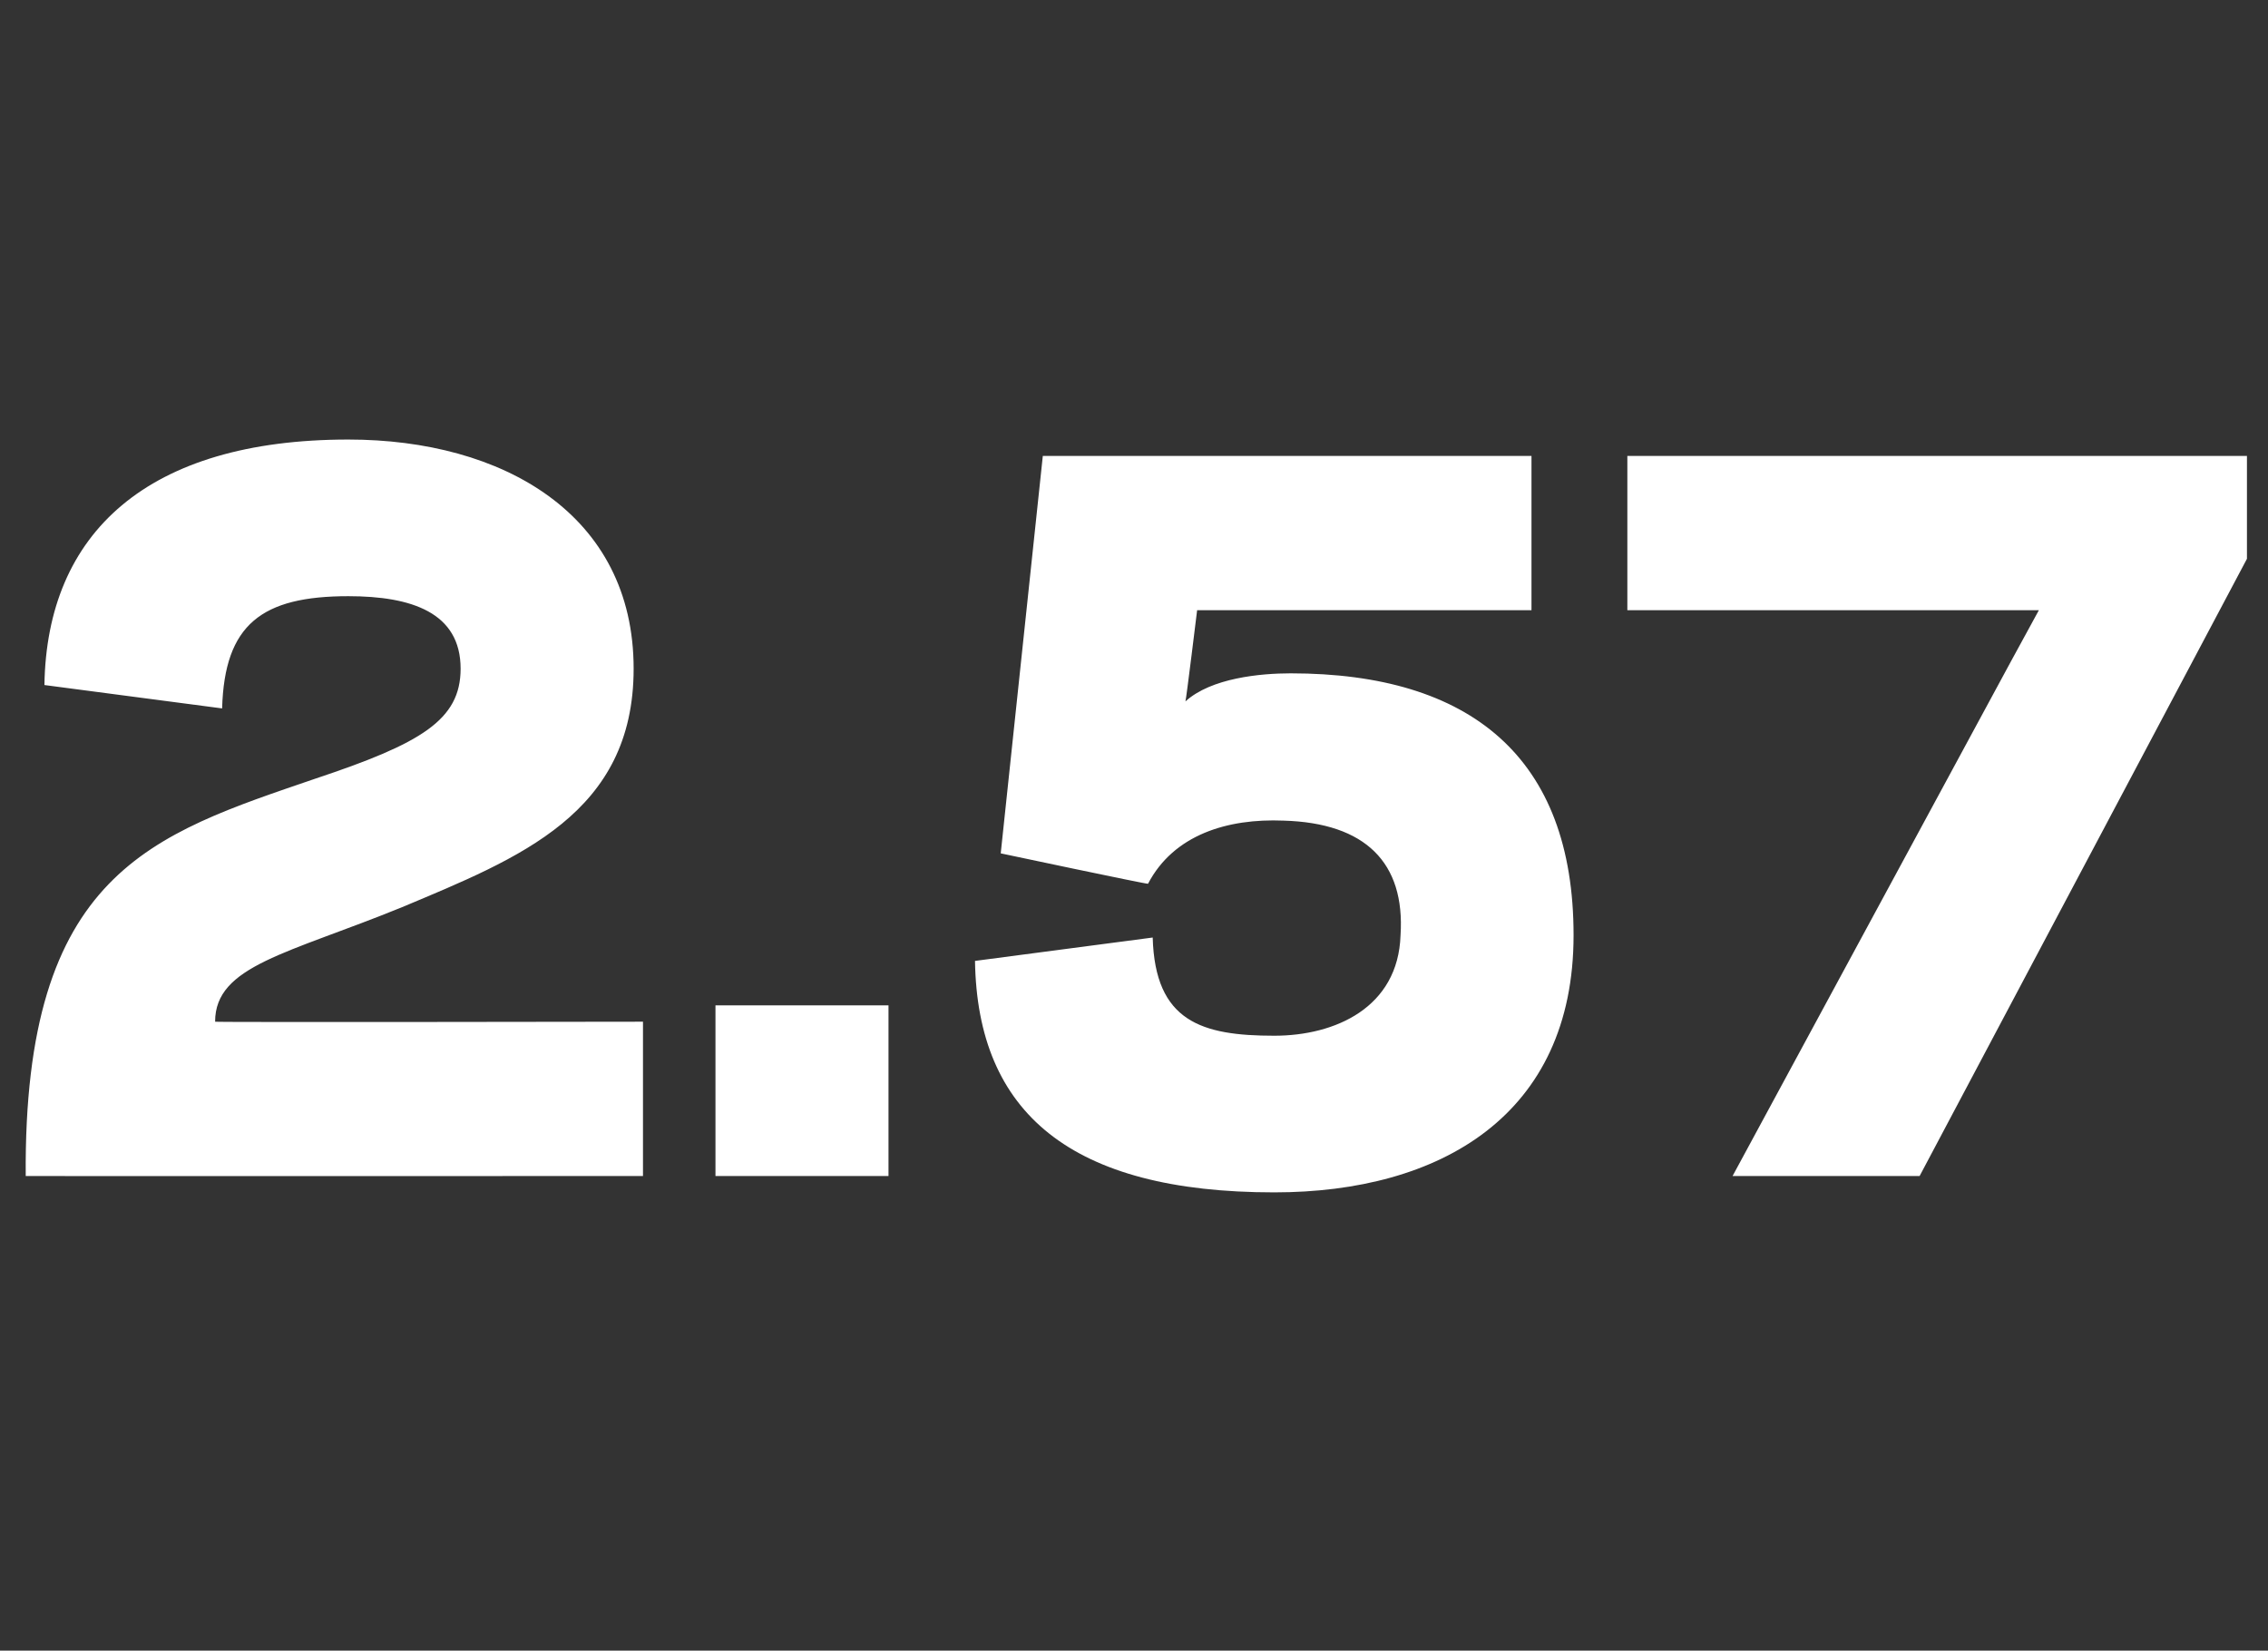
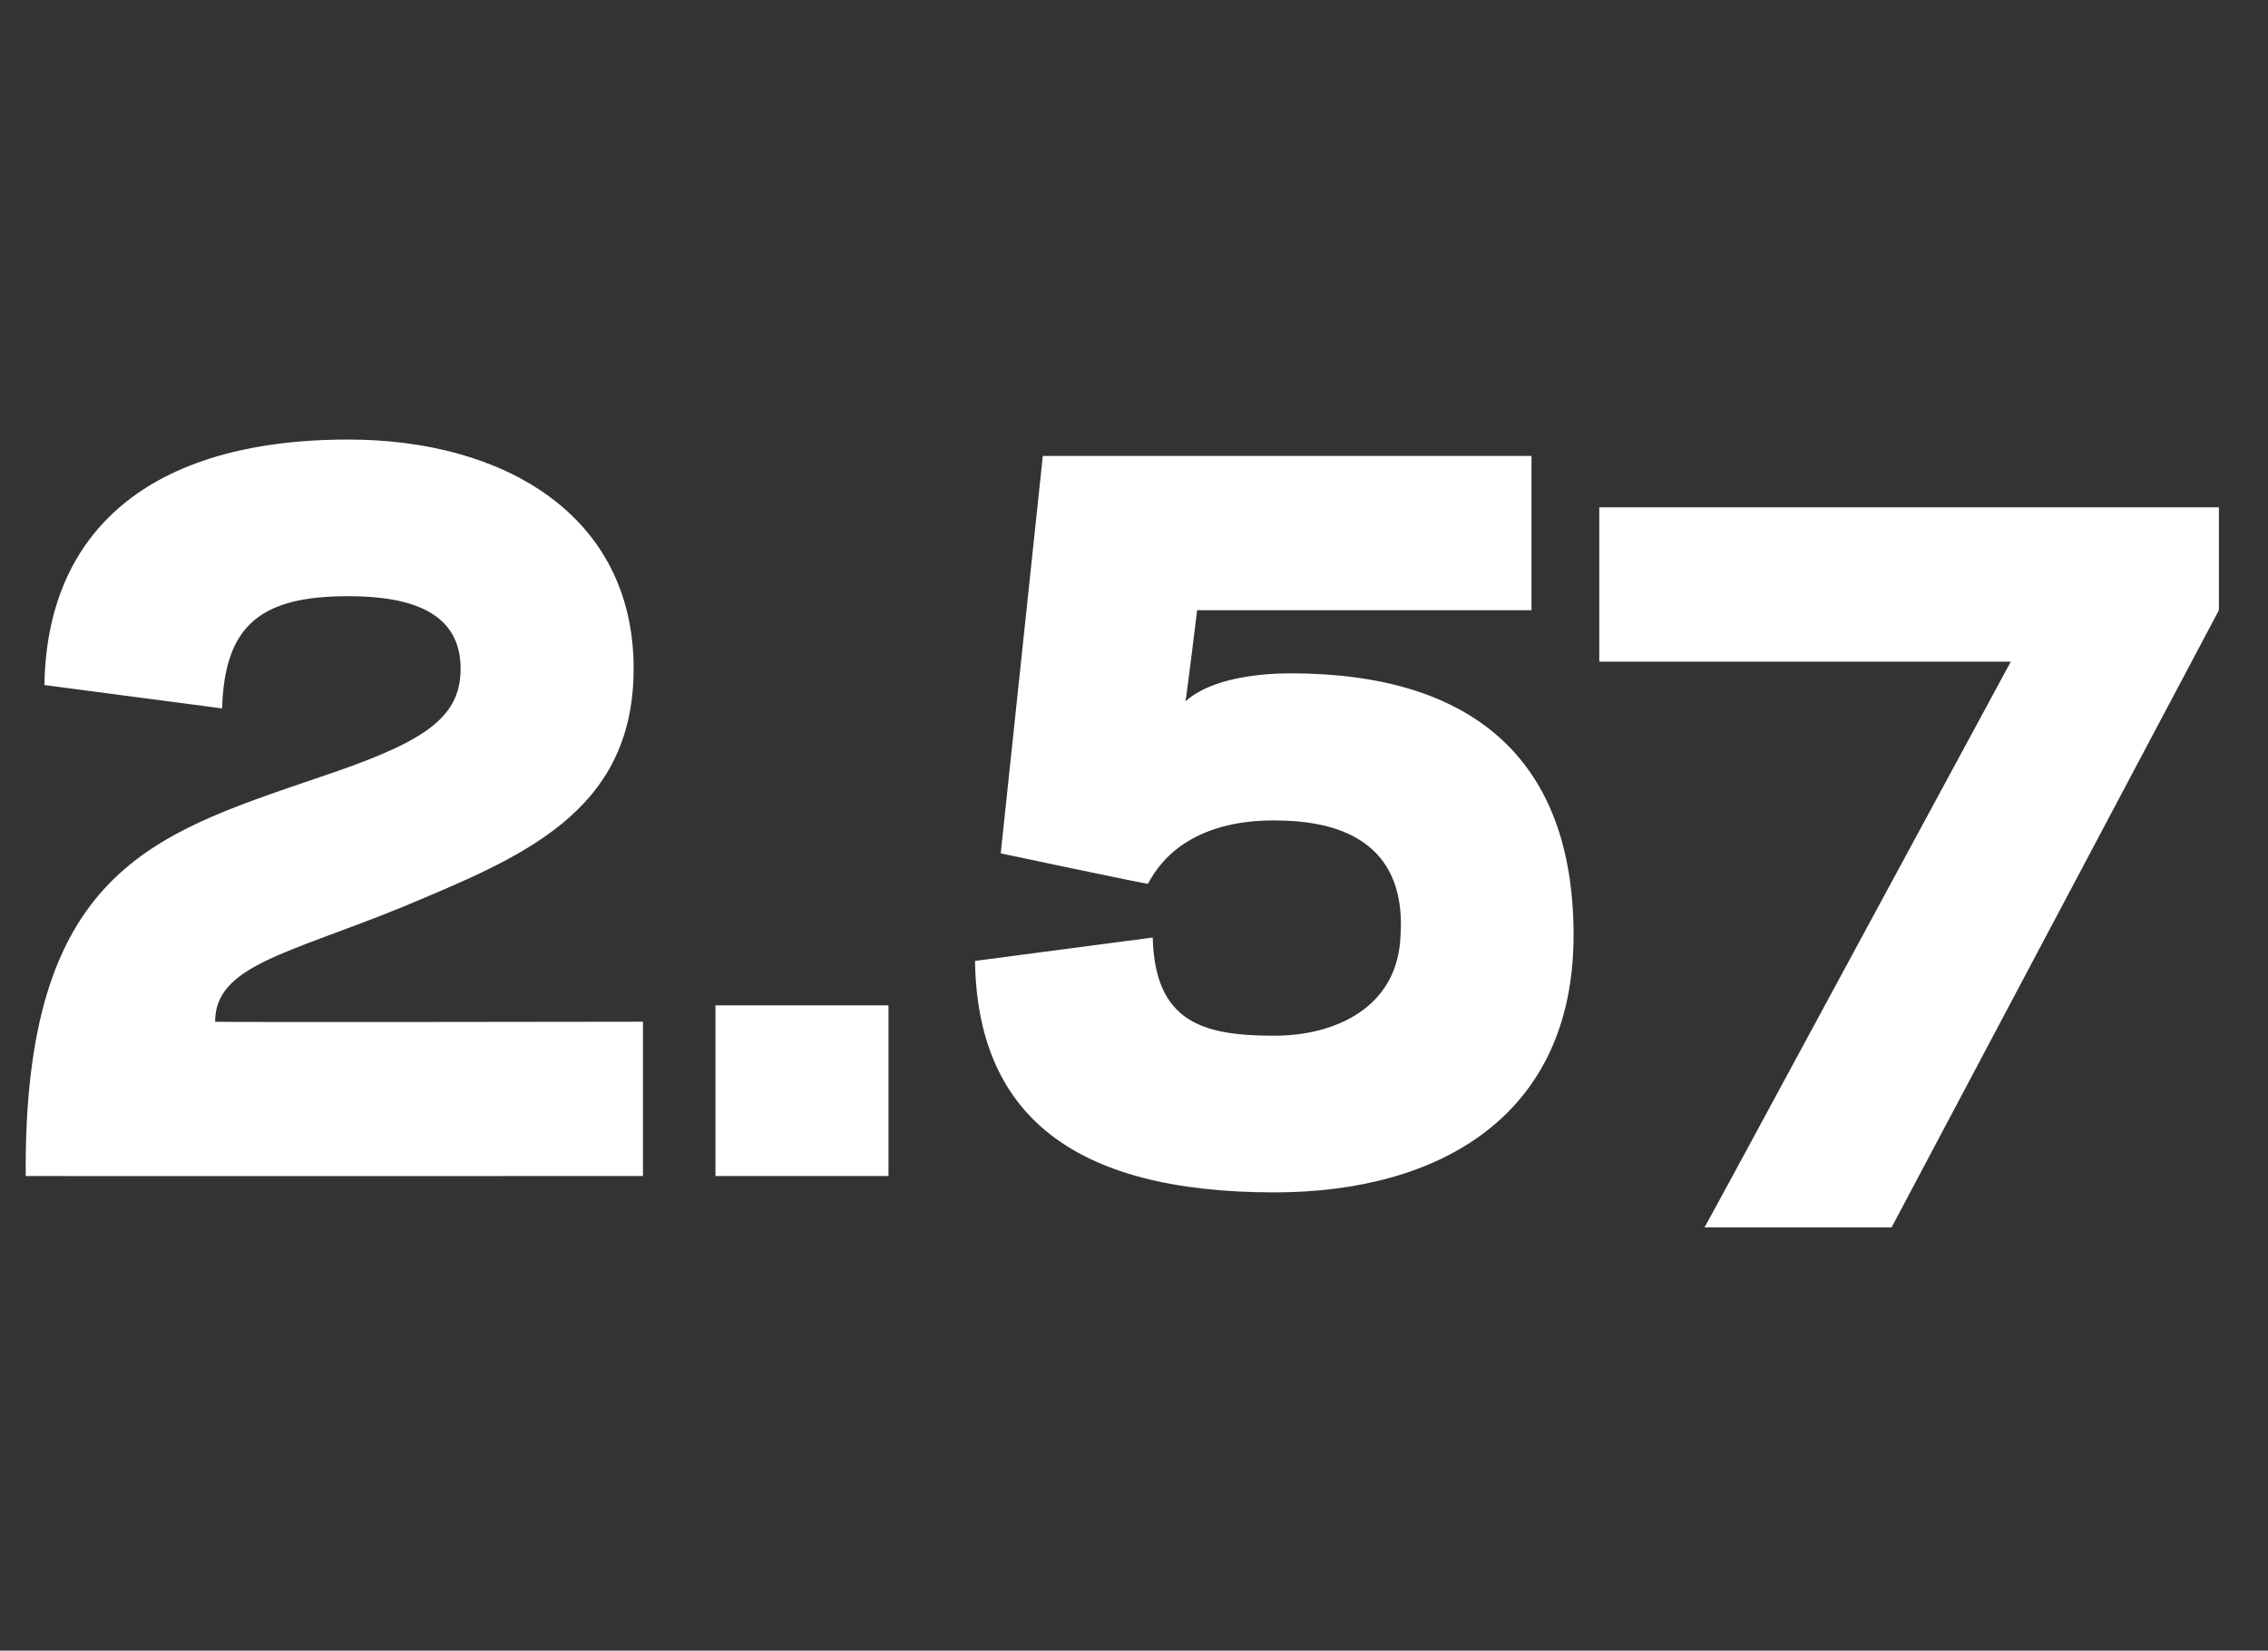
<svg xmlns="http://www.w3.org/2000/svg" version="1.1" width="97px" height="70.6px" viewBox="0 -18 97 70.6" style="top:-18px">
  <rect x="0" y="-18" width="97" height="70.6" fill="#333333" stroke="none" />
  <desc>2.57</desc>
  <defs />
  <g id="Polygon10107">
-     <path d="m1.1 32.3c-.1-13 5.4-14.6 12.4-17c4.5-1.5 6.2-2.5 6.2-4.7c0-2.4-2.1-3.1-4.8-3.1c-3.7 0-5.3 1.2-5.4 4.8c0 0-7.6-1-7.6-1c.1-6.5 4.4-10.5 13-10.5c6.6 0 12.2 3.2 12.2 9.8c0 6.2-4.9 8.1-9.9 10.2c-4.9 2-8 2.5-8 4.9c-.03.03 18.3 0 18.3 0l0 6.6c0 0-26.37.01-26.4 0zm36.9 0l-7.4 0l0-7.3l7.4 0l0 7.3zm4.8-13.8l1.8-17l20.9 0l0 6.6l-14.3 0c0 0-.47 3.85-.5 3.9c1.1-1 3.2-1.2 4.5-1.2c7.7 0 12.1 3.6 12.1 11.2c0 7.7-5.7 11-12.8 11c-8.7 0-12.7-3.4-12.8-9.9c0 0 7.6-1 7.6-1c.1 3.6 2.1 4.2 5.2 4.2c2.6 0 5.3-1.2 5.4-4.3c.2-3.1-1.5-4.8-5-4.9c-2.4-.1-4.7.6-5.8 2.7c-.03.03-6.3-1.3-6.3-1.3zm31.3 13.8l11.9-22l1.2-2.2l-4.4 0l-13.2 0l0-6.6l26.5 0l0 4.4l-14 26.4l-8 0z" stroke="none" fill="#fff" />
+     <path d="m1.1 32.3c-.1-13 5.4-14.6 12.4-17c4.5-1.5 6.2-2.5 6.2-4.7c0-2.4-2.1-3.1-4.8-3.1c-3.7 0-5.3 1.2-5.4 4.8c0 0-7.6-1-7.6-1c.1-6.5 4.4-10.5 13-10.5c6.6 0 12.2 3.2 12.2 9.8c0 6.2-4.9 8.1-9.9 10.2c-4.9 2-8 2.5-8 4.9c-.03.03 18.3 0 18.3 0l0 6.6c0 0-26.37.01-26.4 0zm36.9 0l-7.4 0l0-7.3l7.4 0l0 7.3zm4.8-13.8l1.8-17l20.9 0l0 6.6l-14.3 0c0 0-.47 3.85-.5 3.9c1.1-1 3.2-1.2 4.5-1.2c7.7 0 12.1 3.6 12.1 11.2c0 7.7-5.7 11-12.8 11c-8.7 0-12.7-3.4-12.8-9.9c0 0 7.6-1 7.6-1c.1 3.6 2.1 4.2 5.2 4.2c2.6 0 5.3-1.2 5.4-4.3c.2-3.1-1.5-4.8-5-4.9c-2.4-.1-4.7.6-5.8 2.7c-.03.03-6.3-1.3-6.3-1.3zm31.3 13.8l11.9-22l-4.4 0l-13.2 0l0-6.6l26.5 0l0 4.4l-14 26.4l-8 0z" stroke="none" fill="#fff" />
  </g>
</svg>